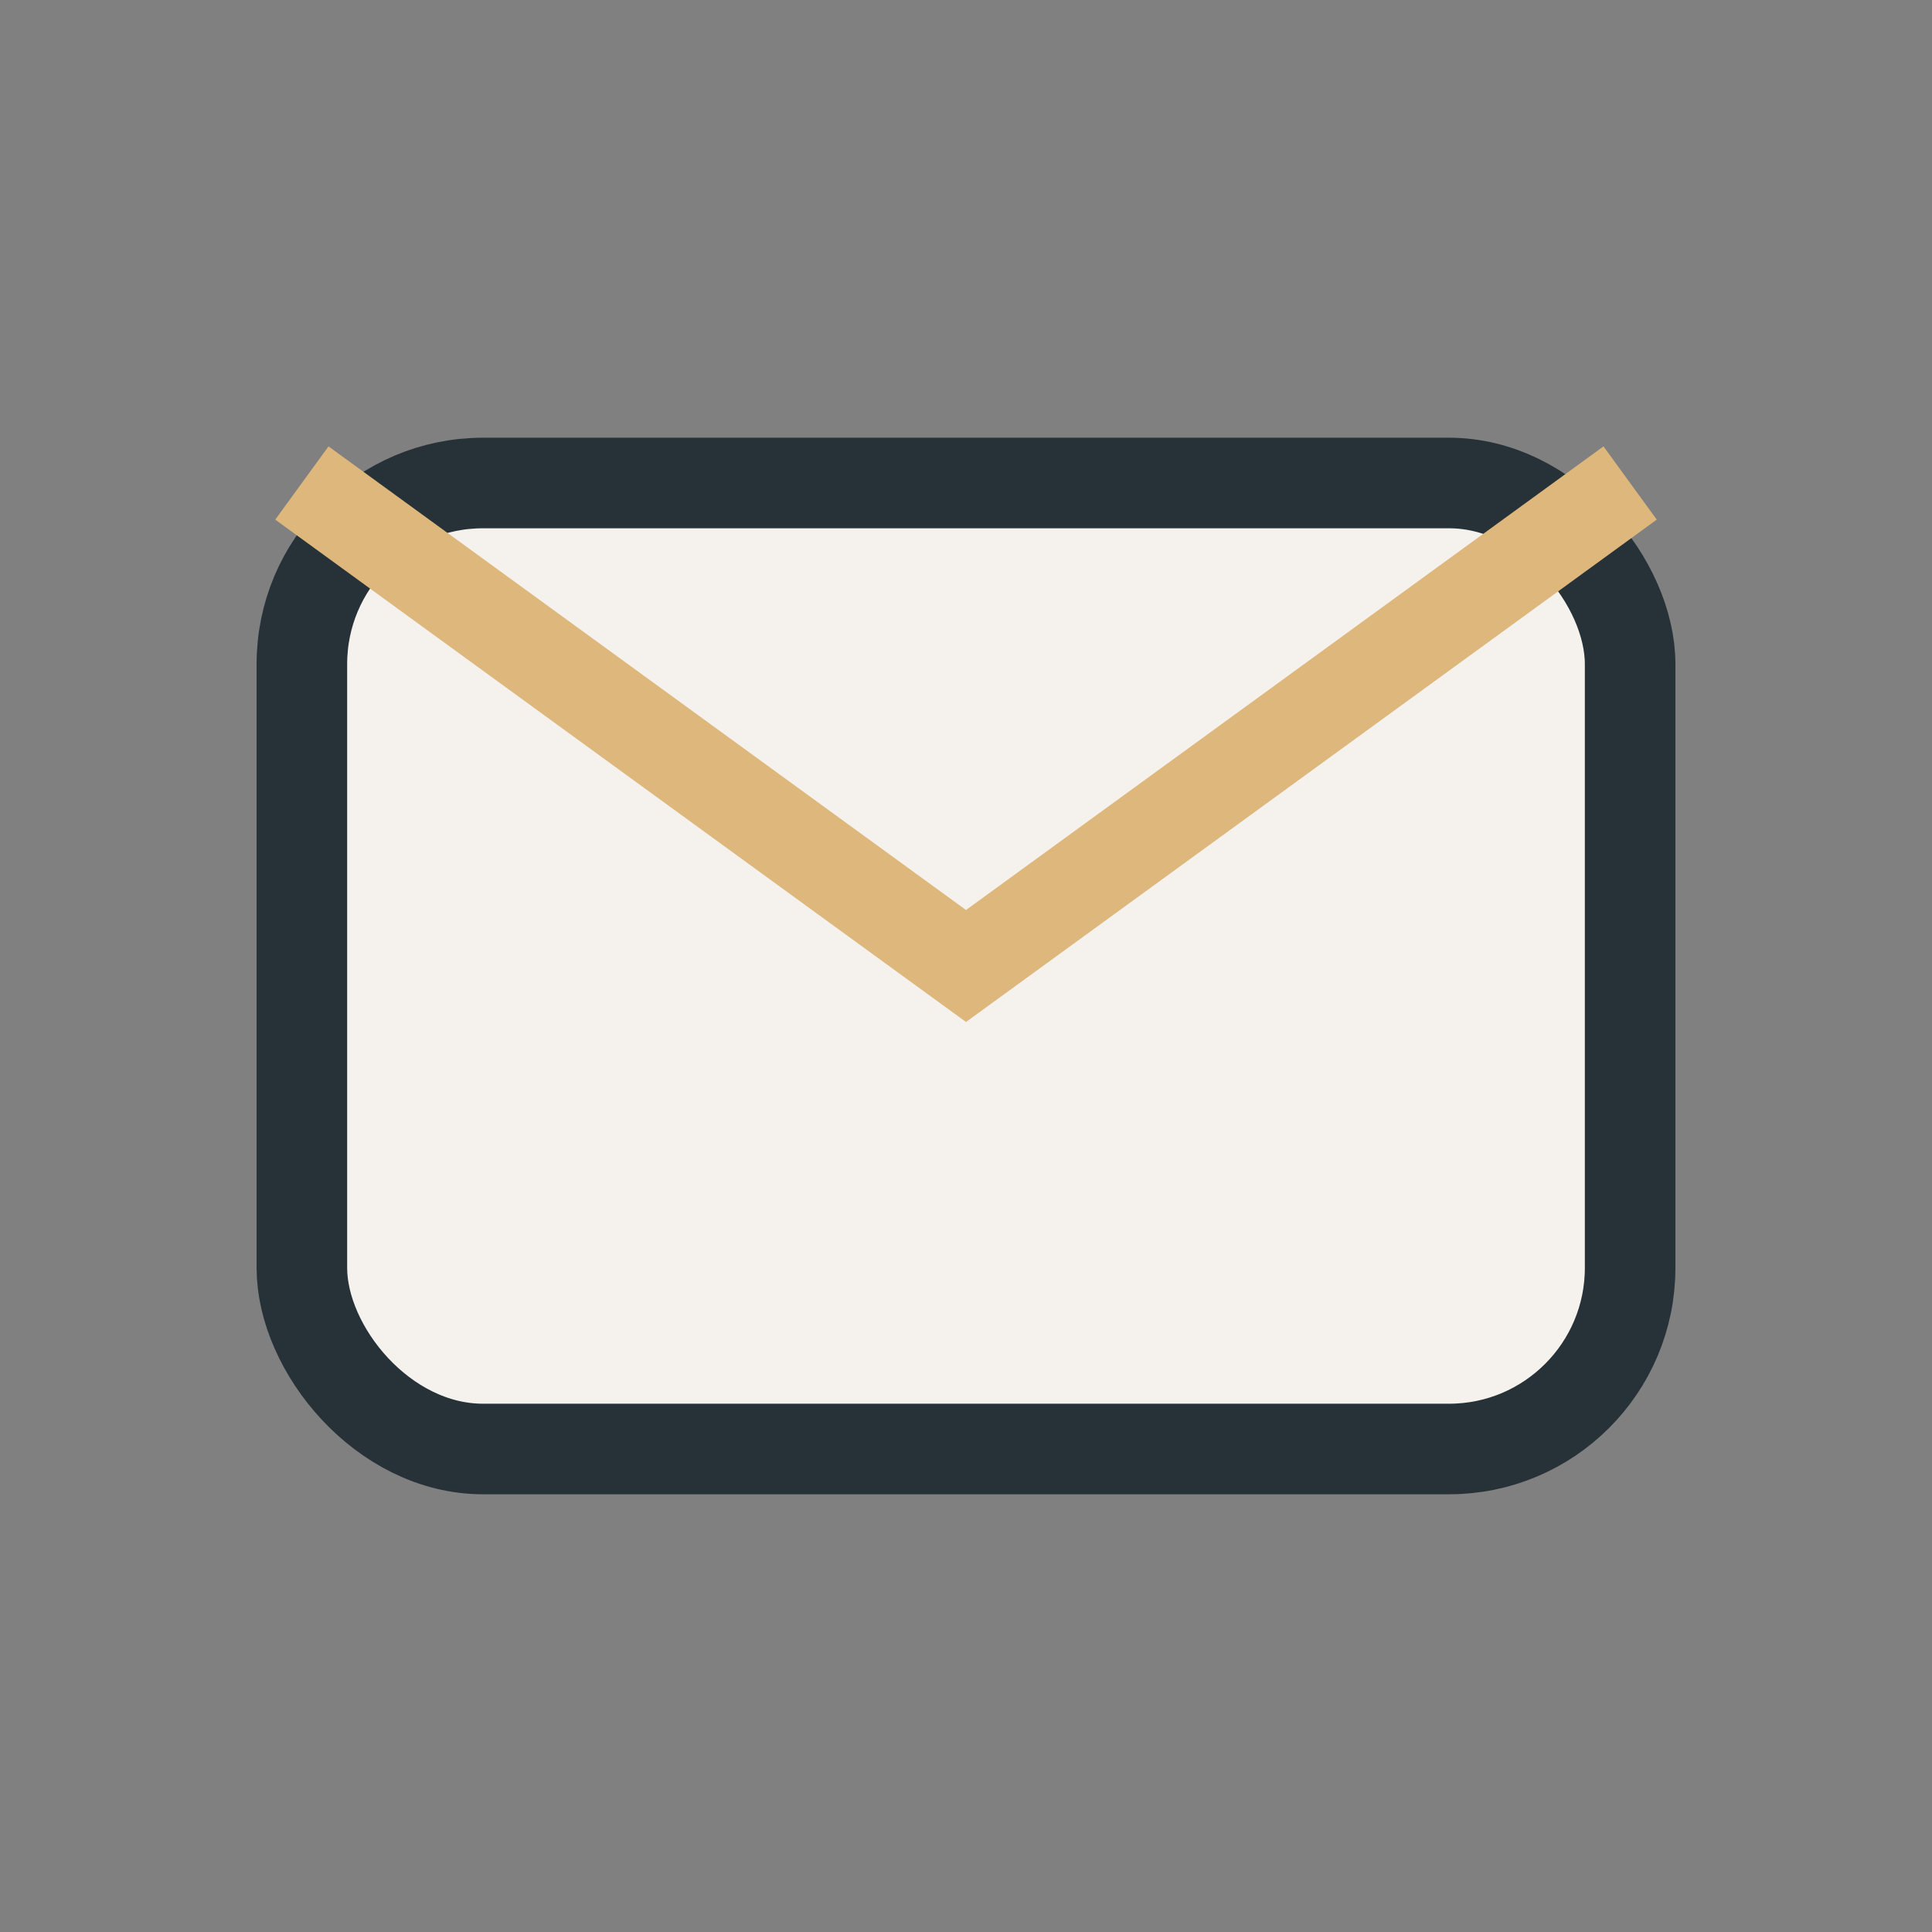
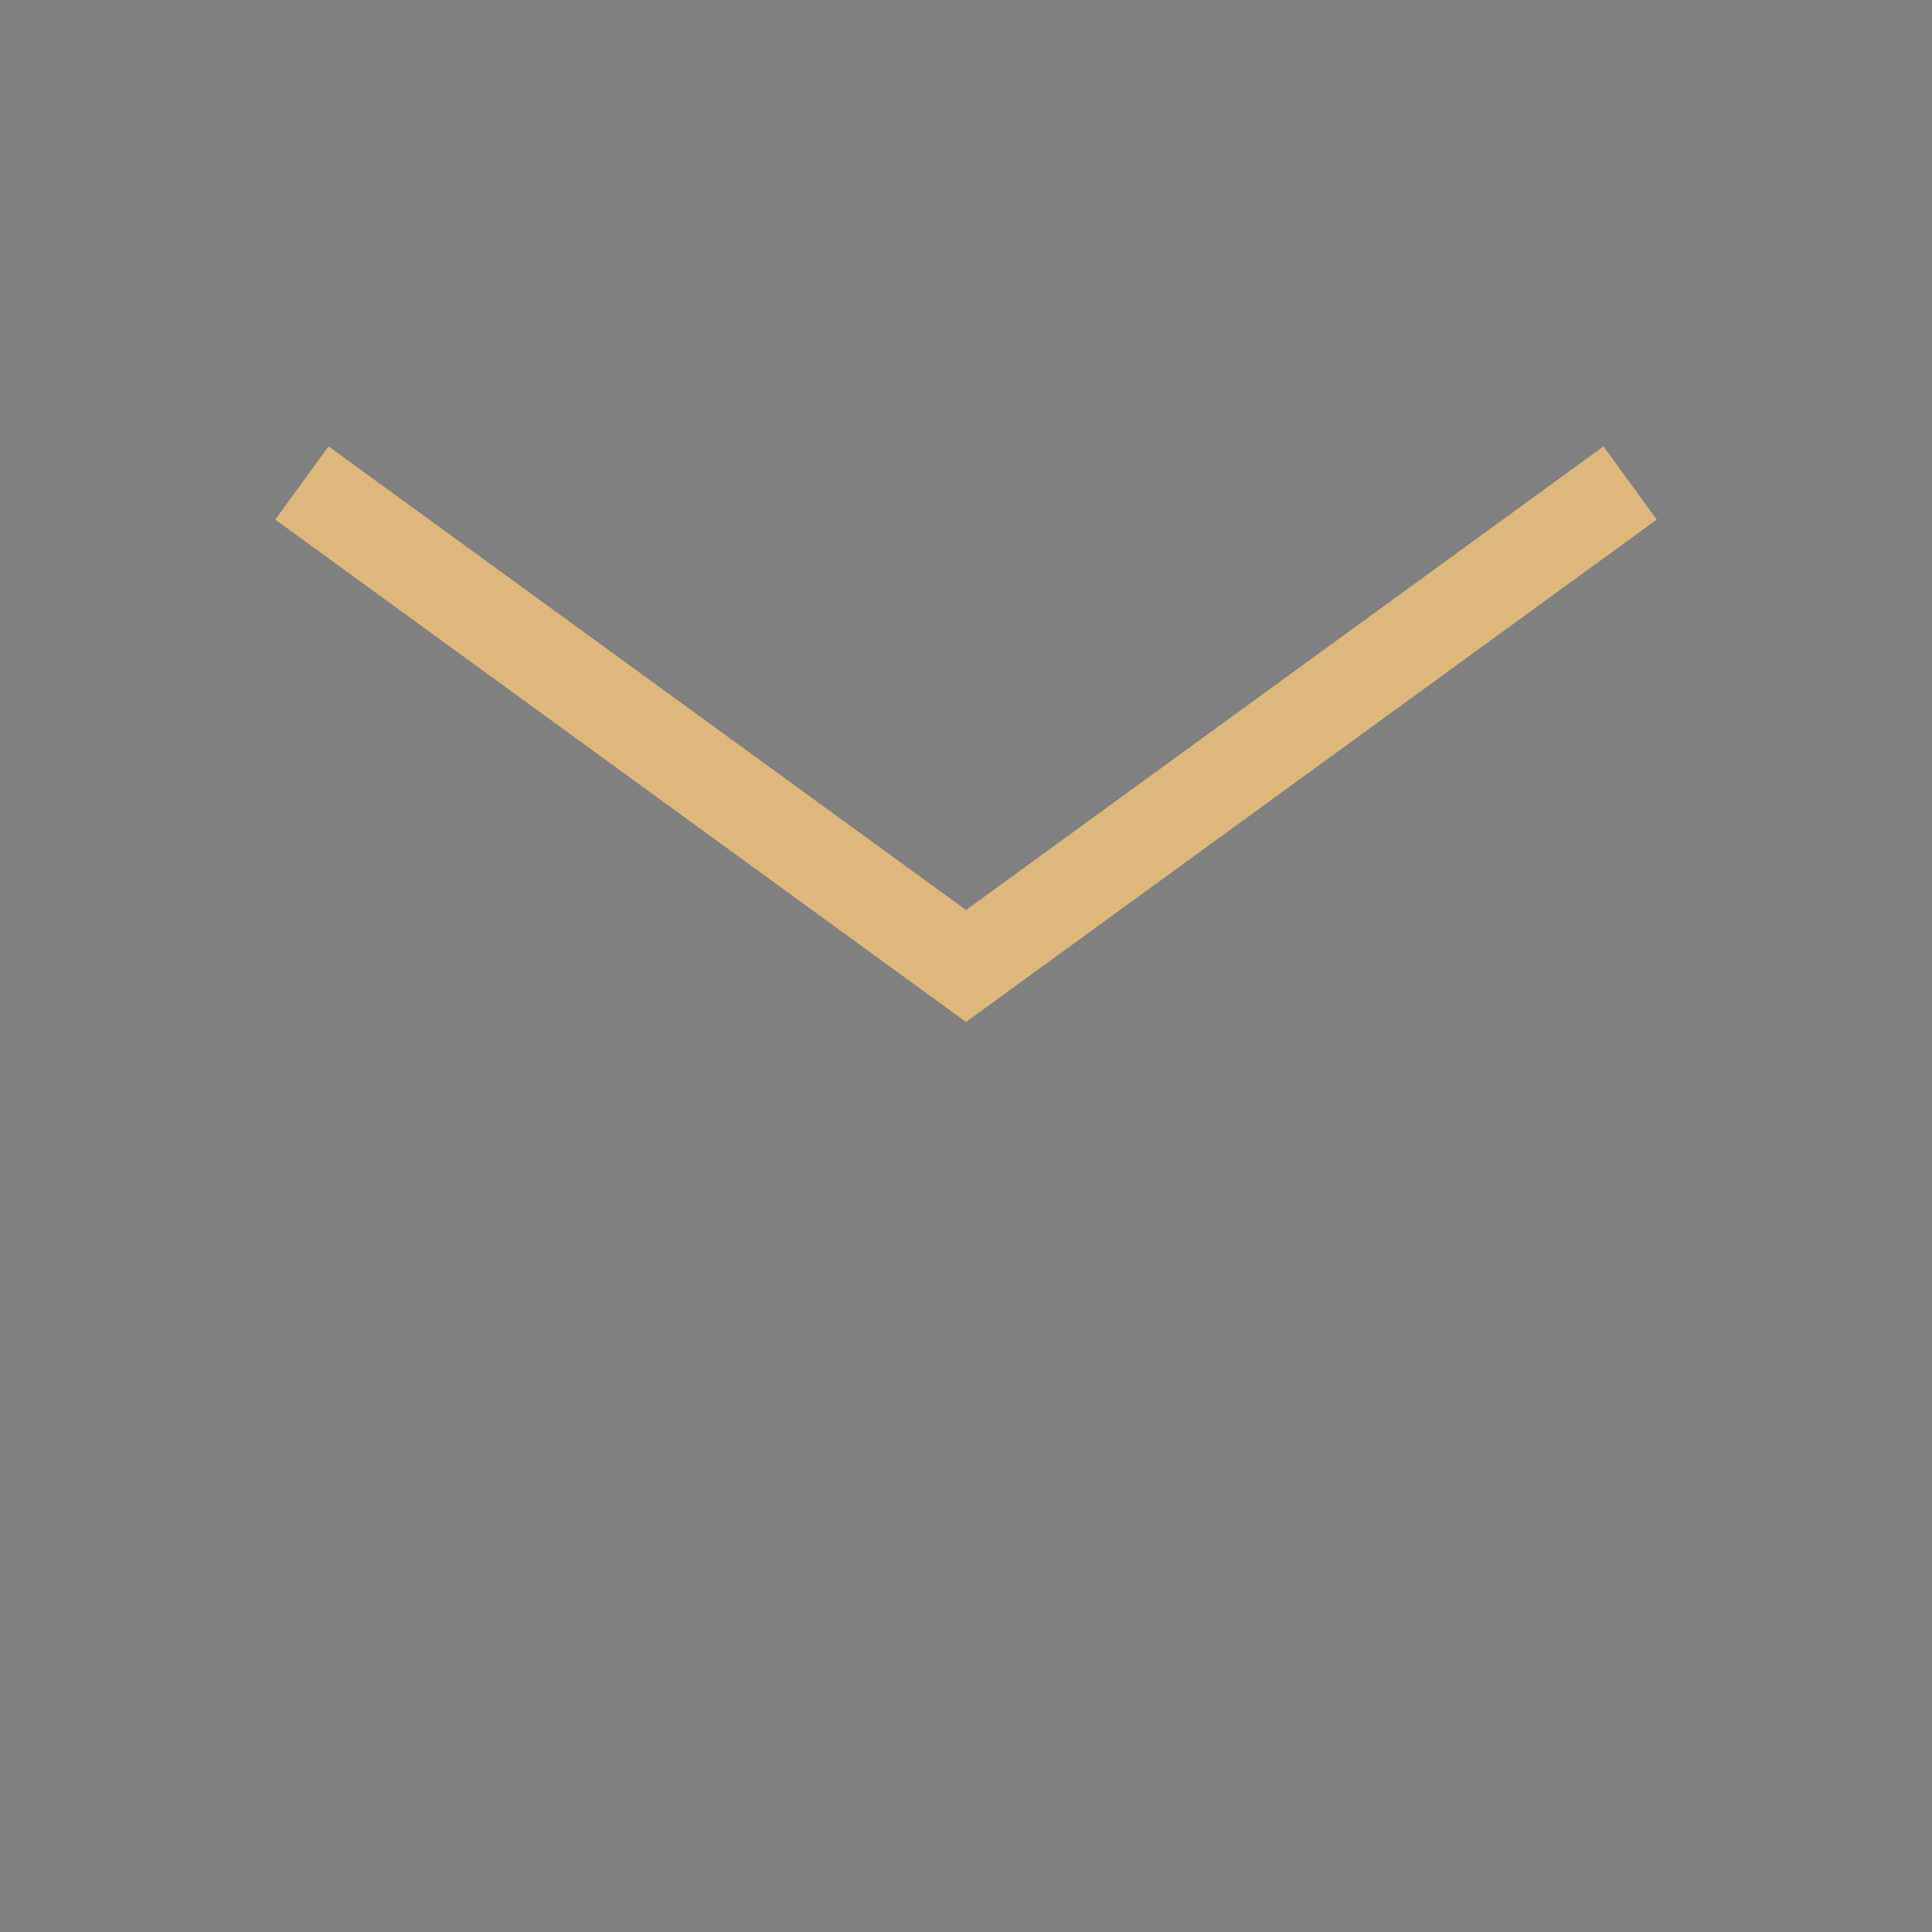
<svg xmlns="http://www.w3.org/2000/svg" width="32" height="32" viewBox="0 0 32 32">
  <rect x="0" y="0" width="32" height="32" fill="#808080" stroke="none" />
-   <rect x="5" y="8" width="22" height="16" rx="3" fill="#F5F2ED" stroke="#263238" stroke-width="1.5" />
  <path d="M5 8l11 8 11-8" stroke="#DDB77B" stroke-width="1.5" fill="none" />
</svg>